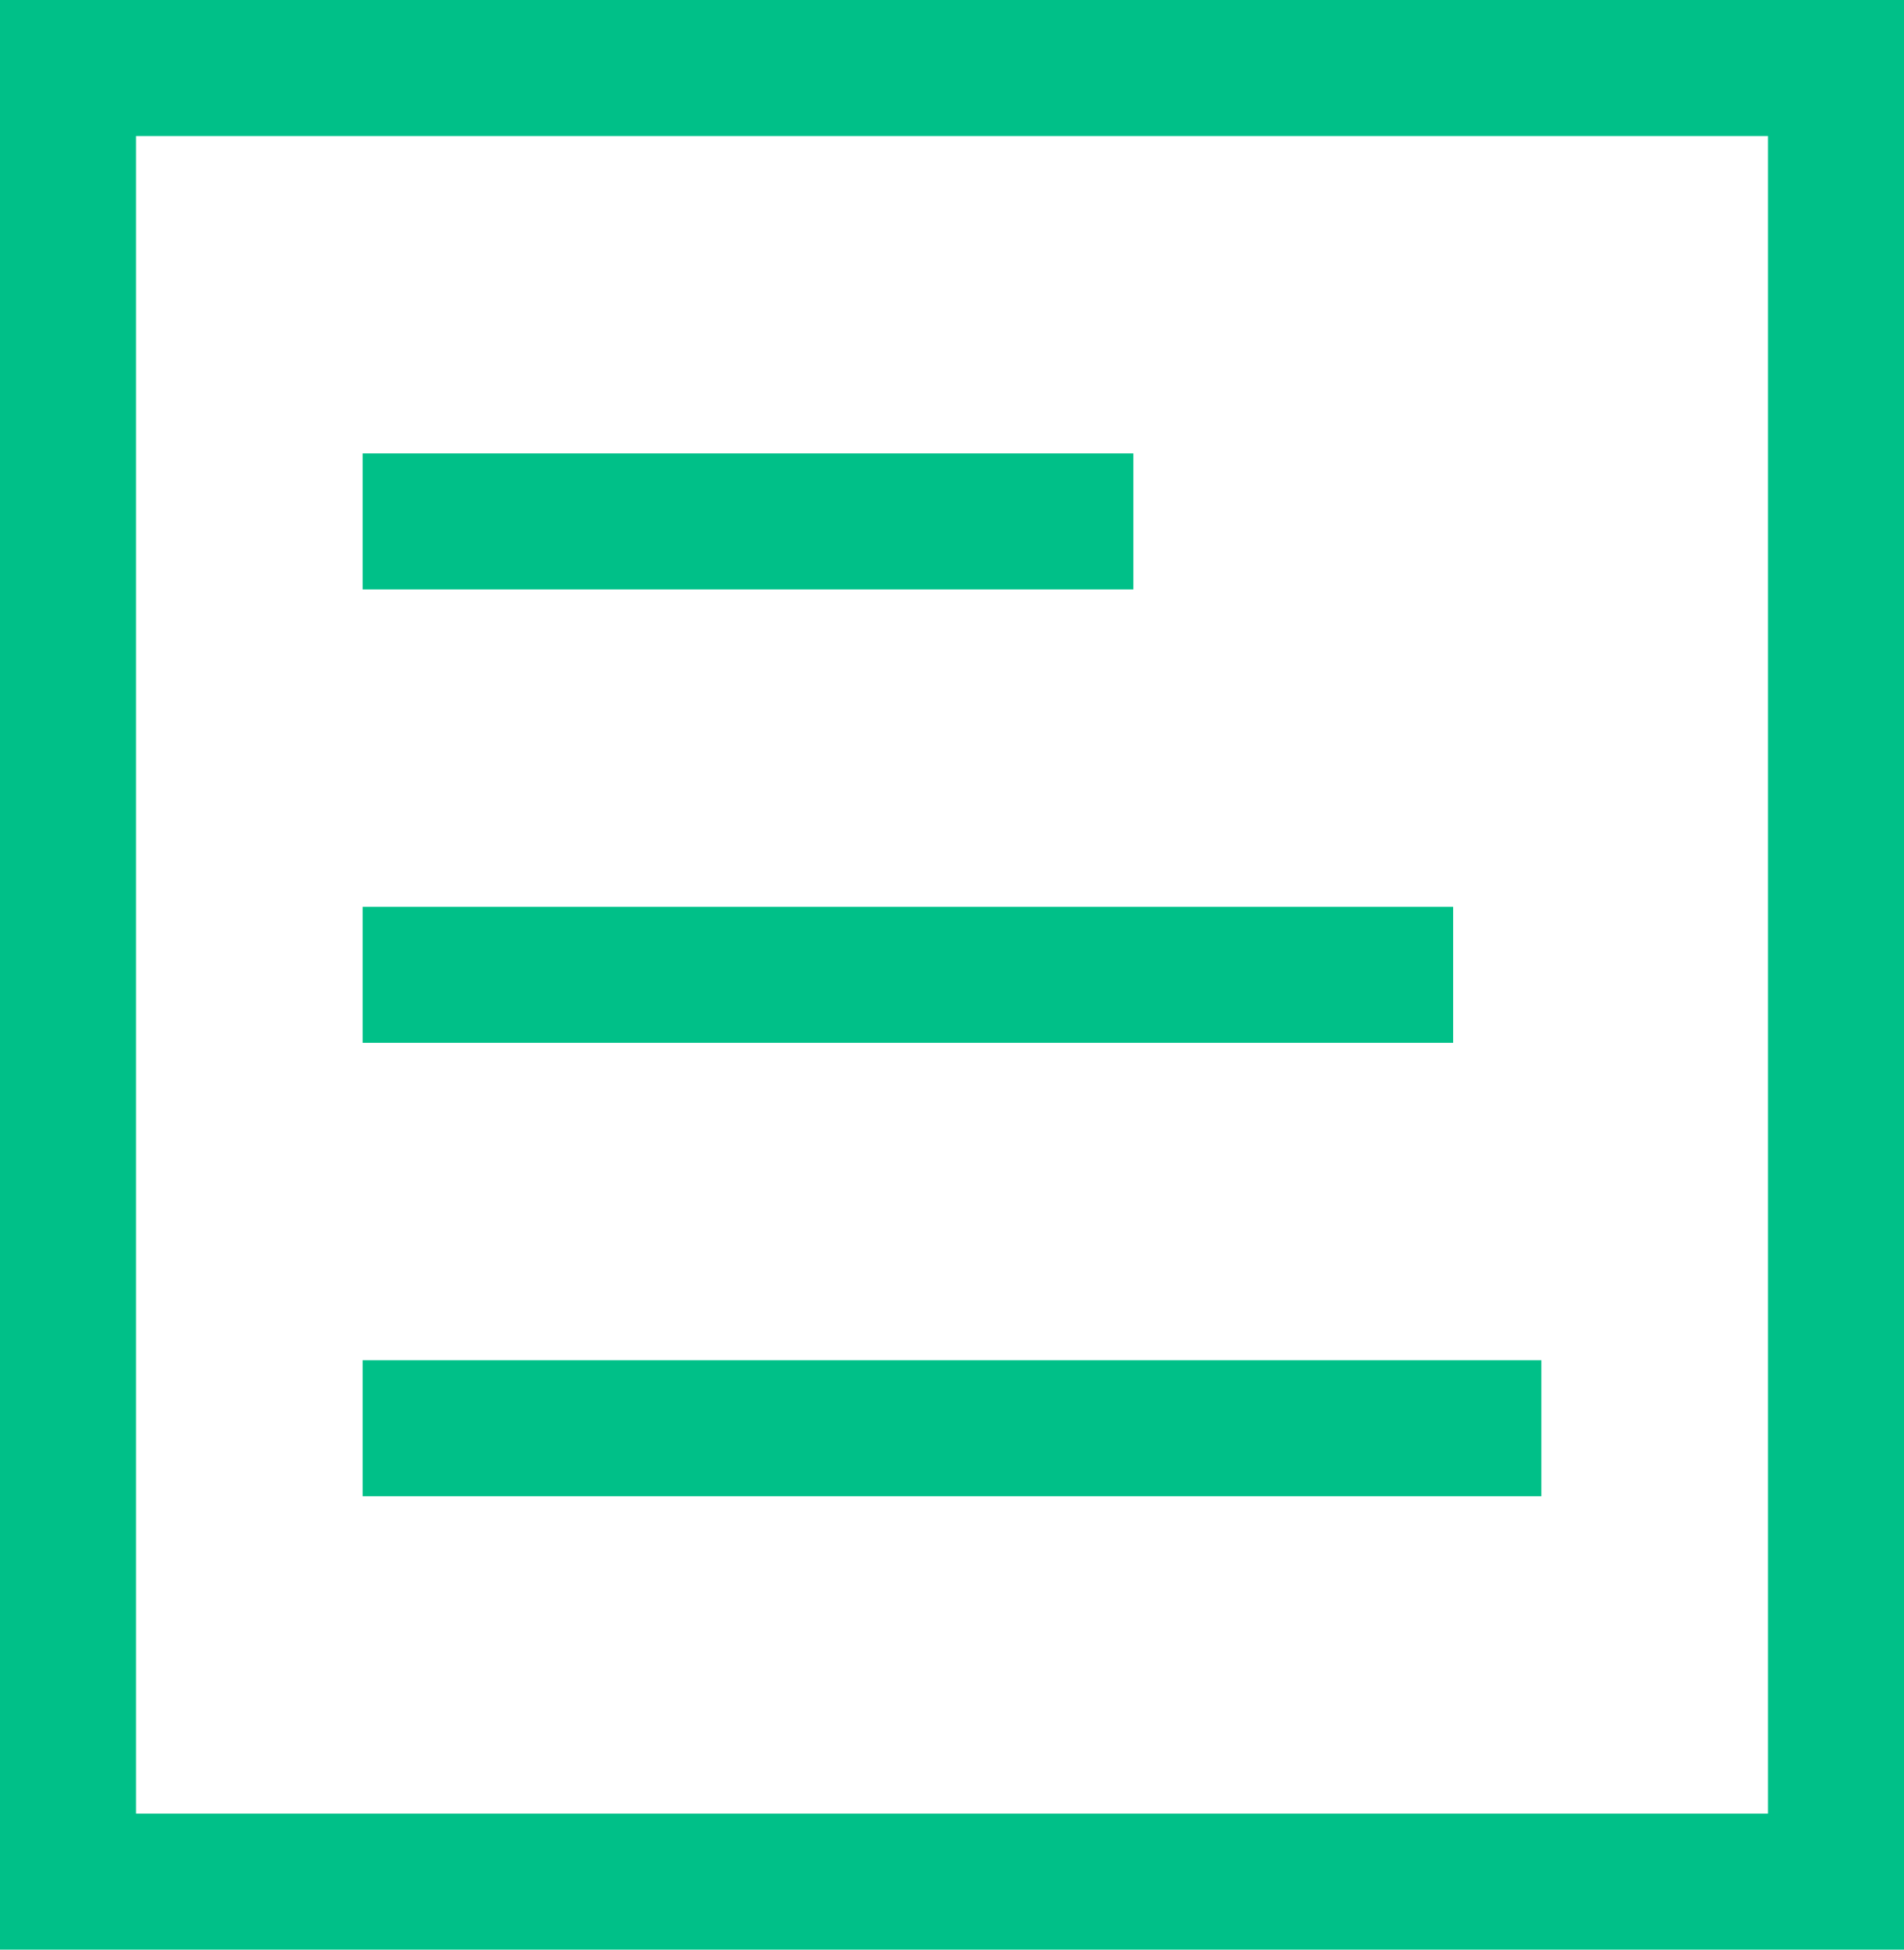
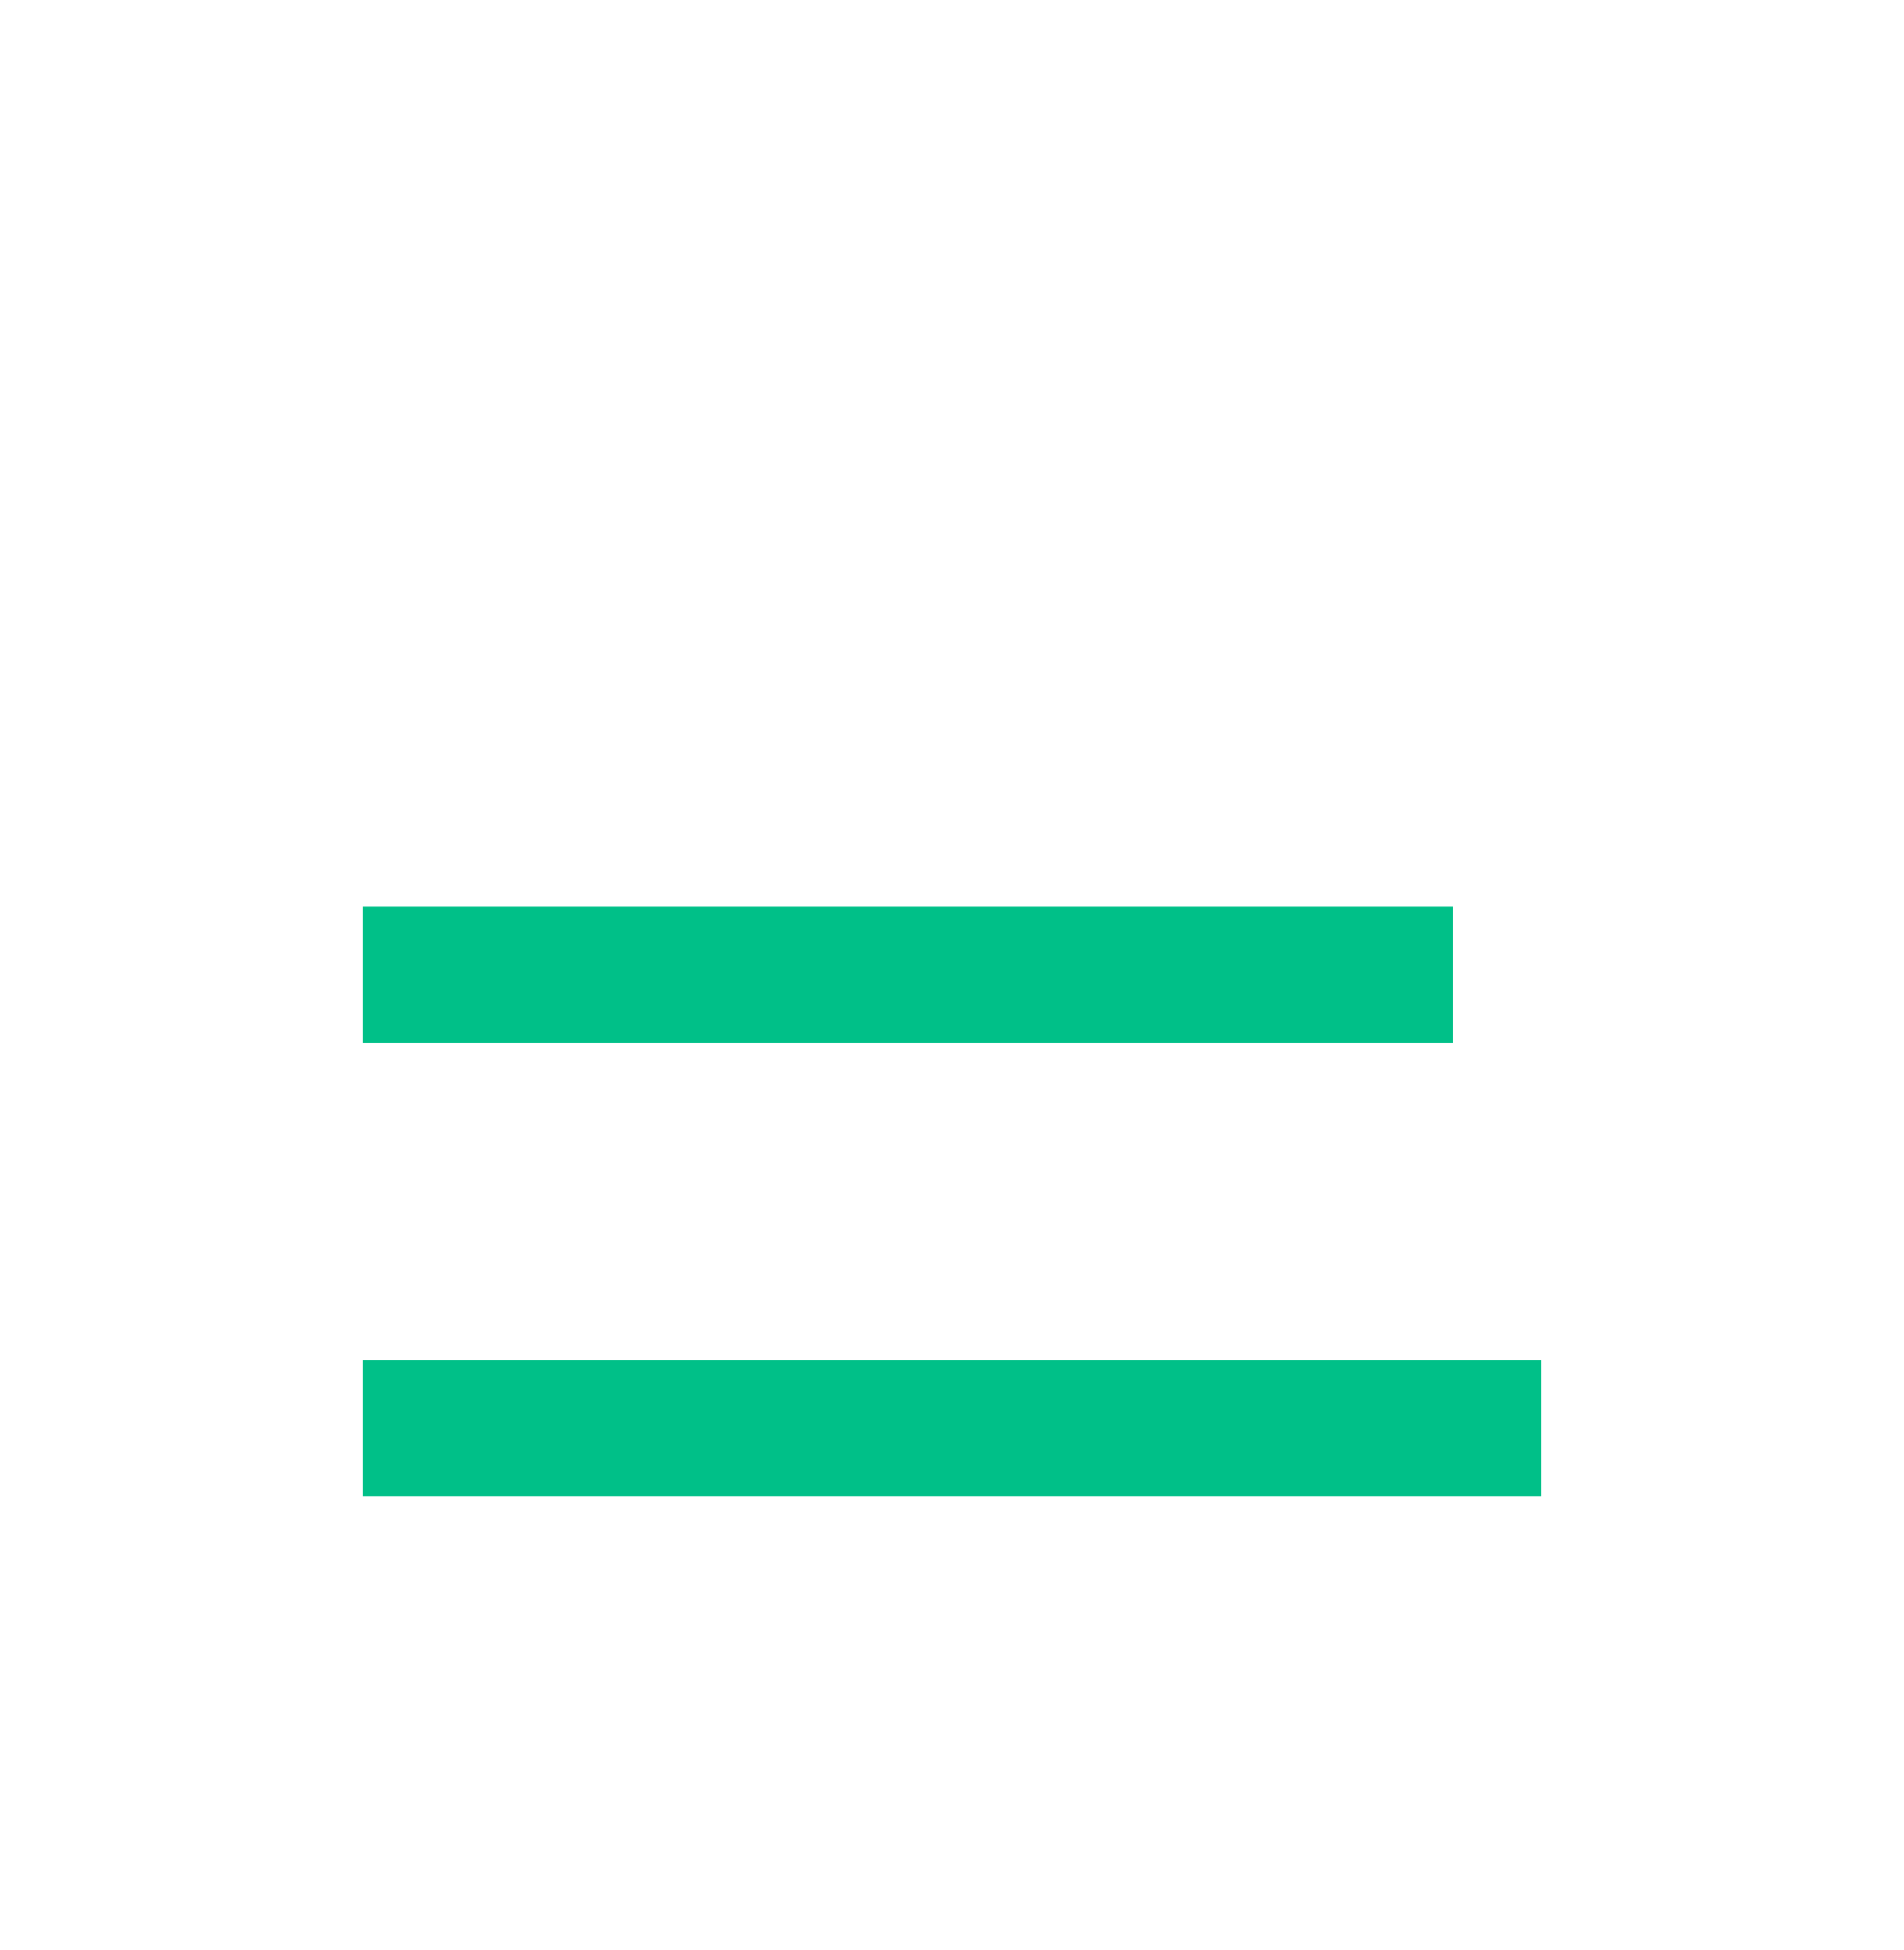
<svg xmlns="http://www.w3.org/2000/svg" width="42px" height="43px" viewBox="0 0 42 43" version="1.1">
  <title>Group 34</title>
  <g id="Page-1" stroke="none" stroke-width="1" fill="none" fill-rule="evenodd">
    <g id="-" transform="translate(-976, -4368)" stroke="#00C088" stroke-width="3">
      <g id="Group-34" transform="translate(976, 4368)">
-         <rect id="Rectangle" x="1.5" y="1.5" width="39" height="40" />
-         <path d="M9.5,11.5 L23.5,11.5" id="Line" stroke-linecap="square" />
        <path d="M9.5,21.5 L30.554,21.5" id="Line-Copy" stroke-linecap="square" />
        <path d="M9.5,31.5 L32.5,31.5" id="Line-Copy-2" stroke-linecap="square" />
      </g>
    </g>
  </g>
</svg>